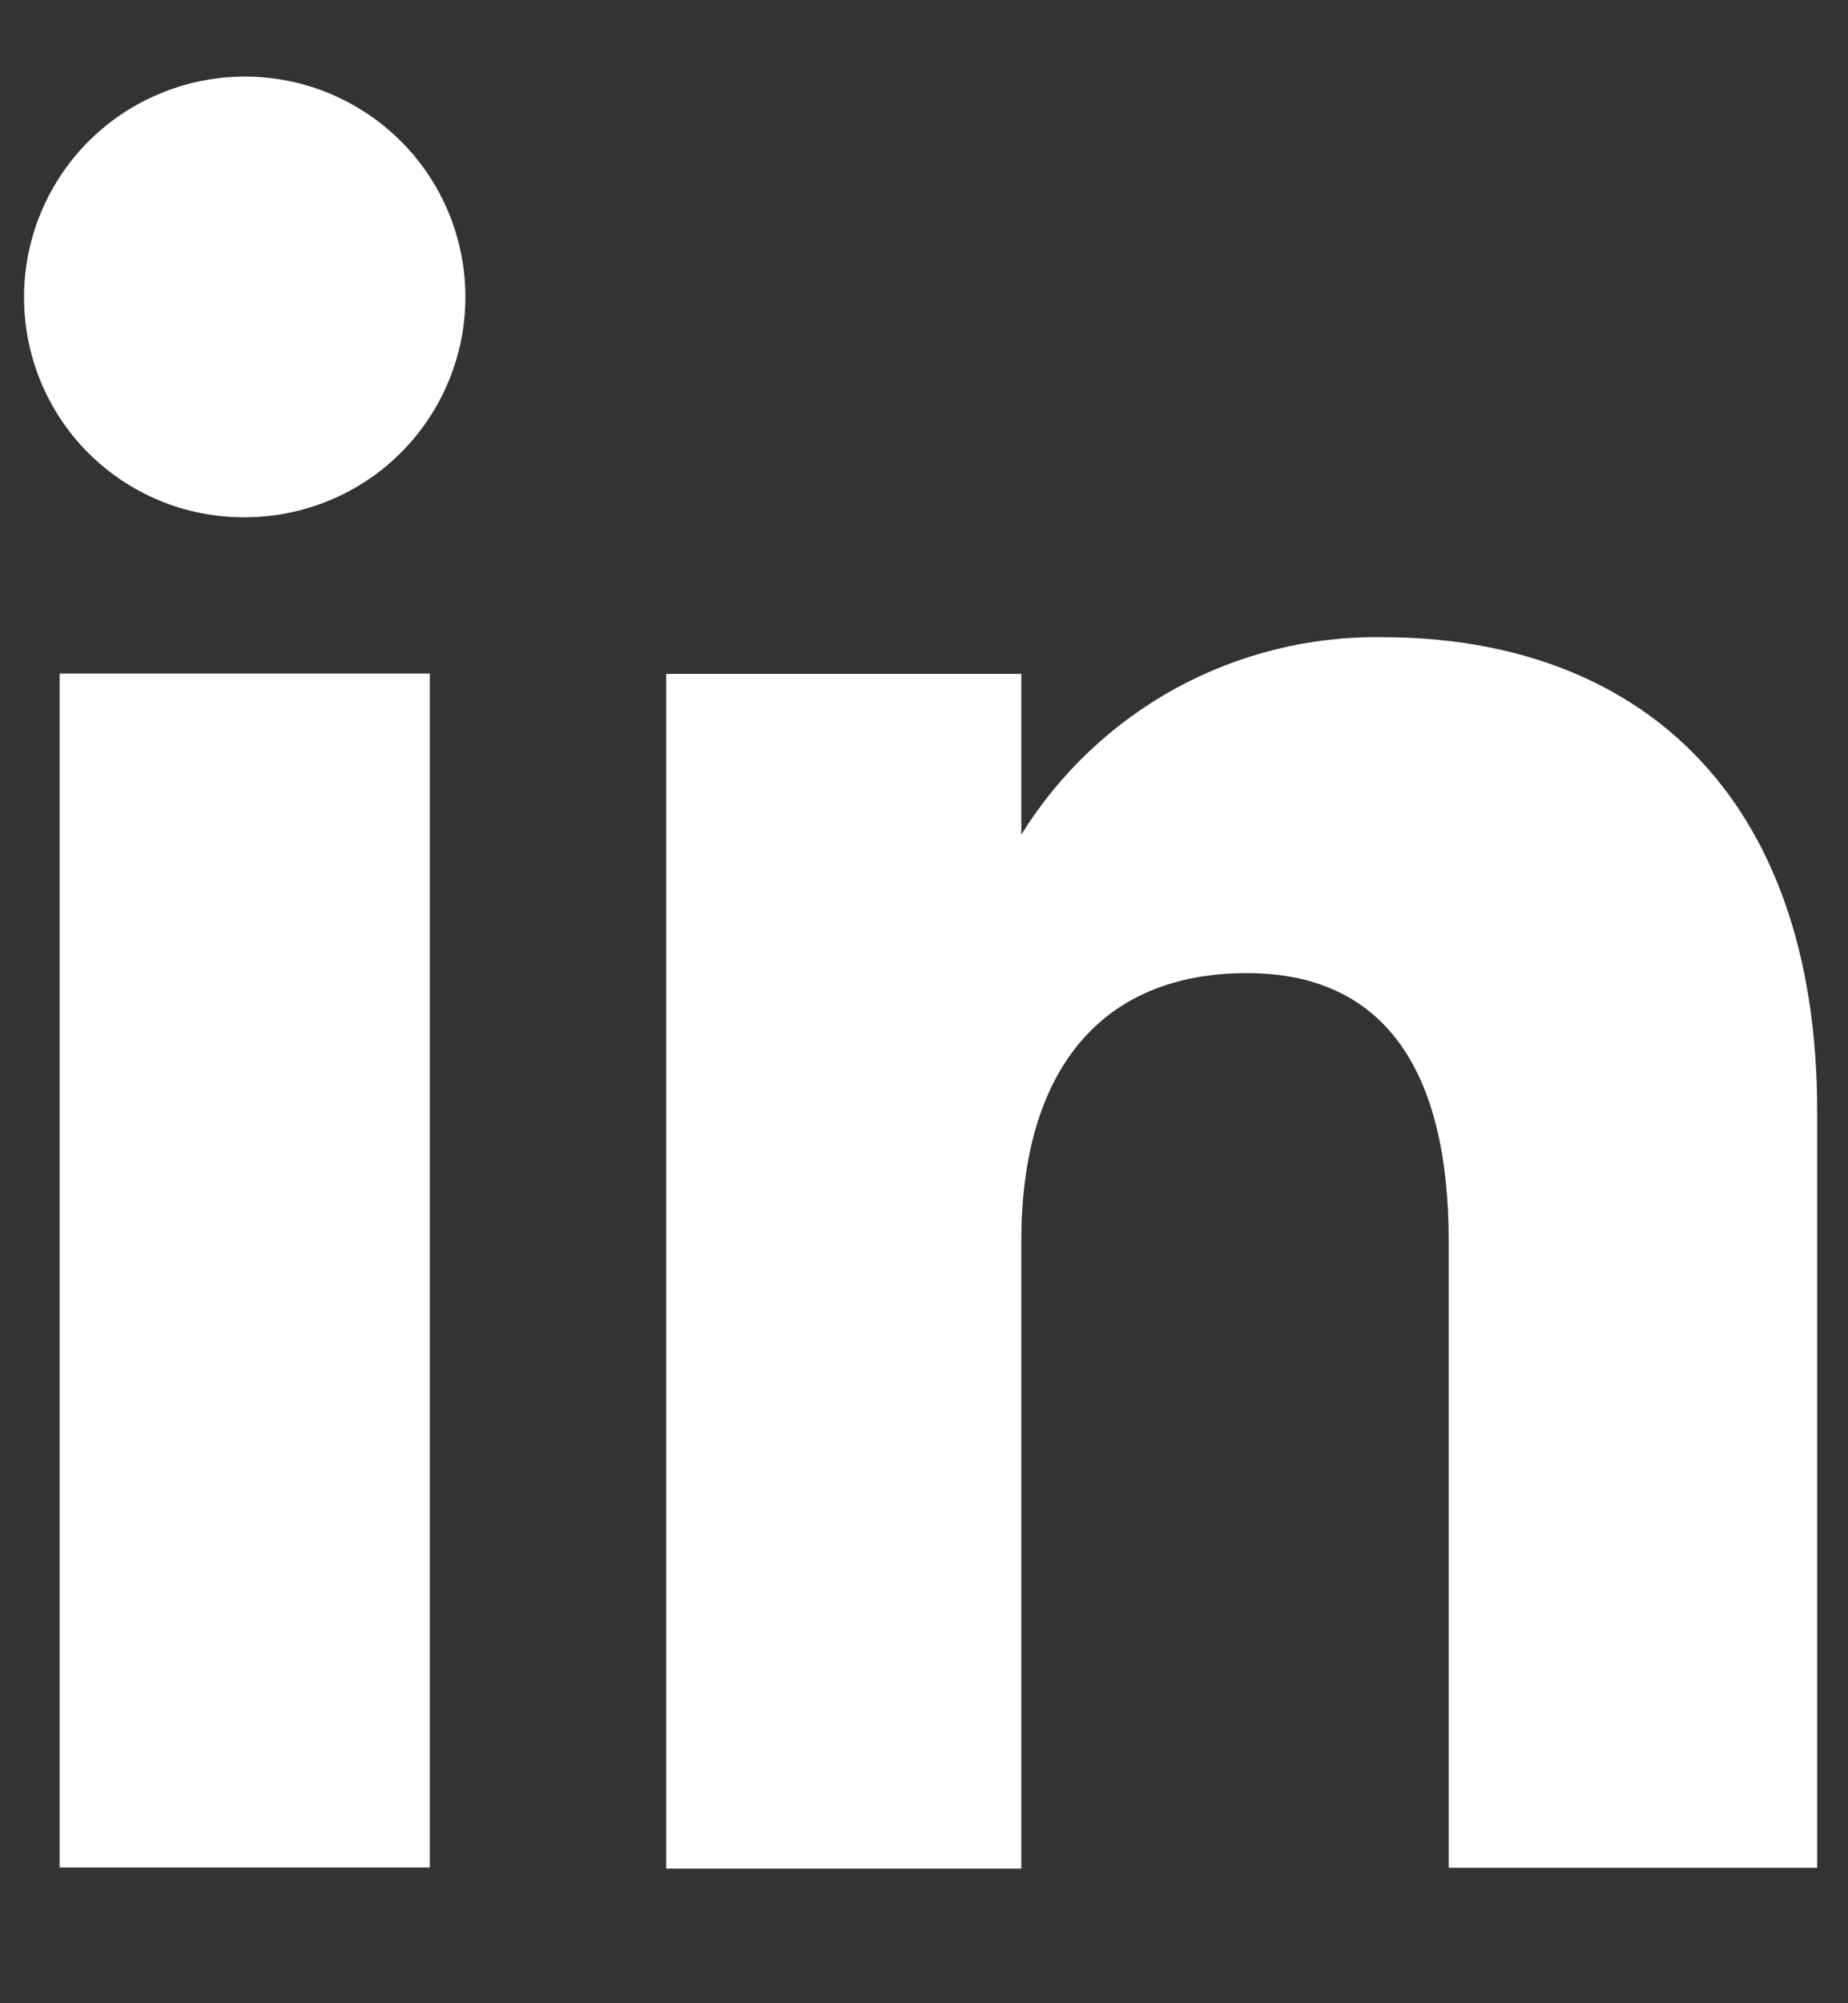
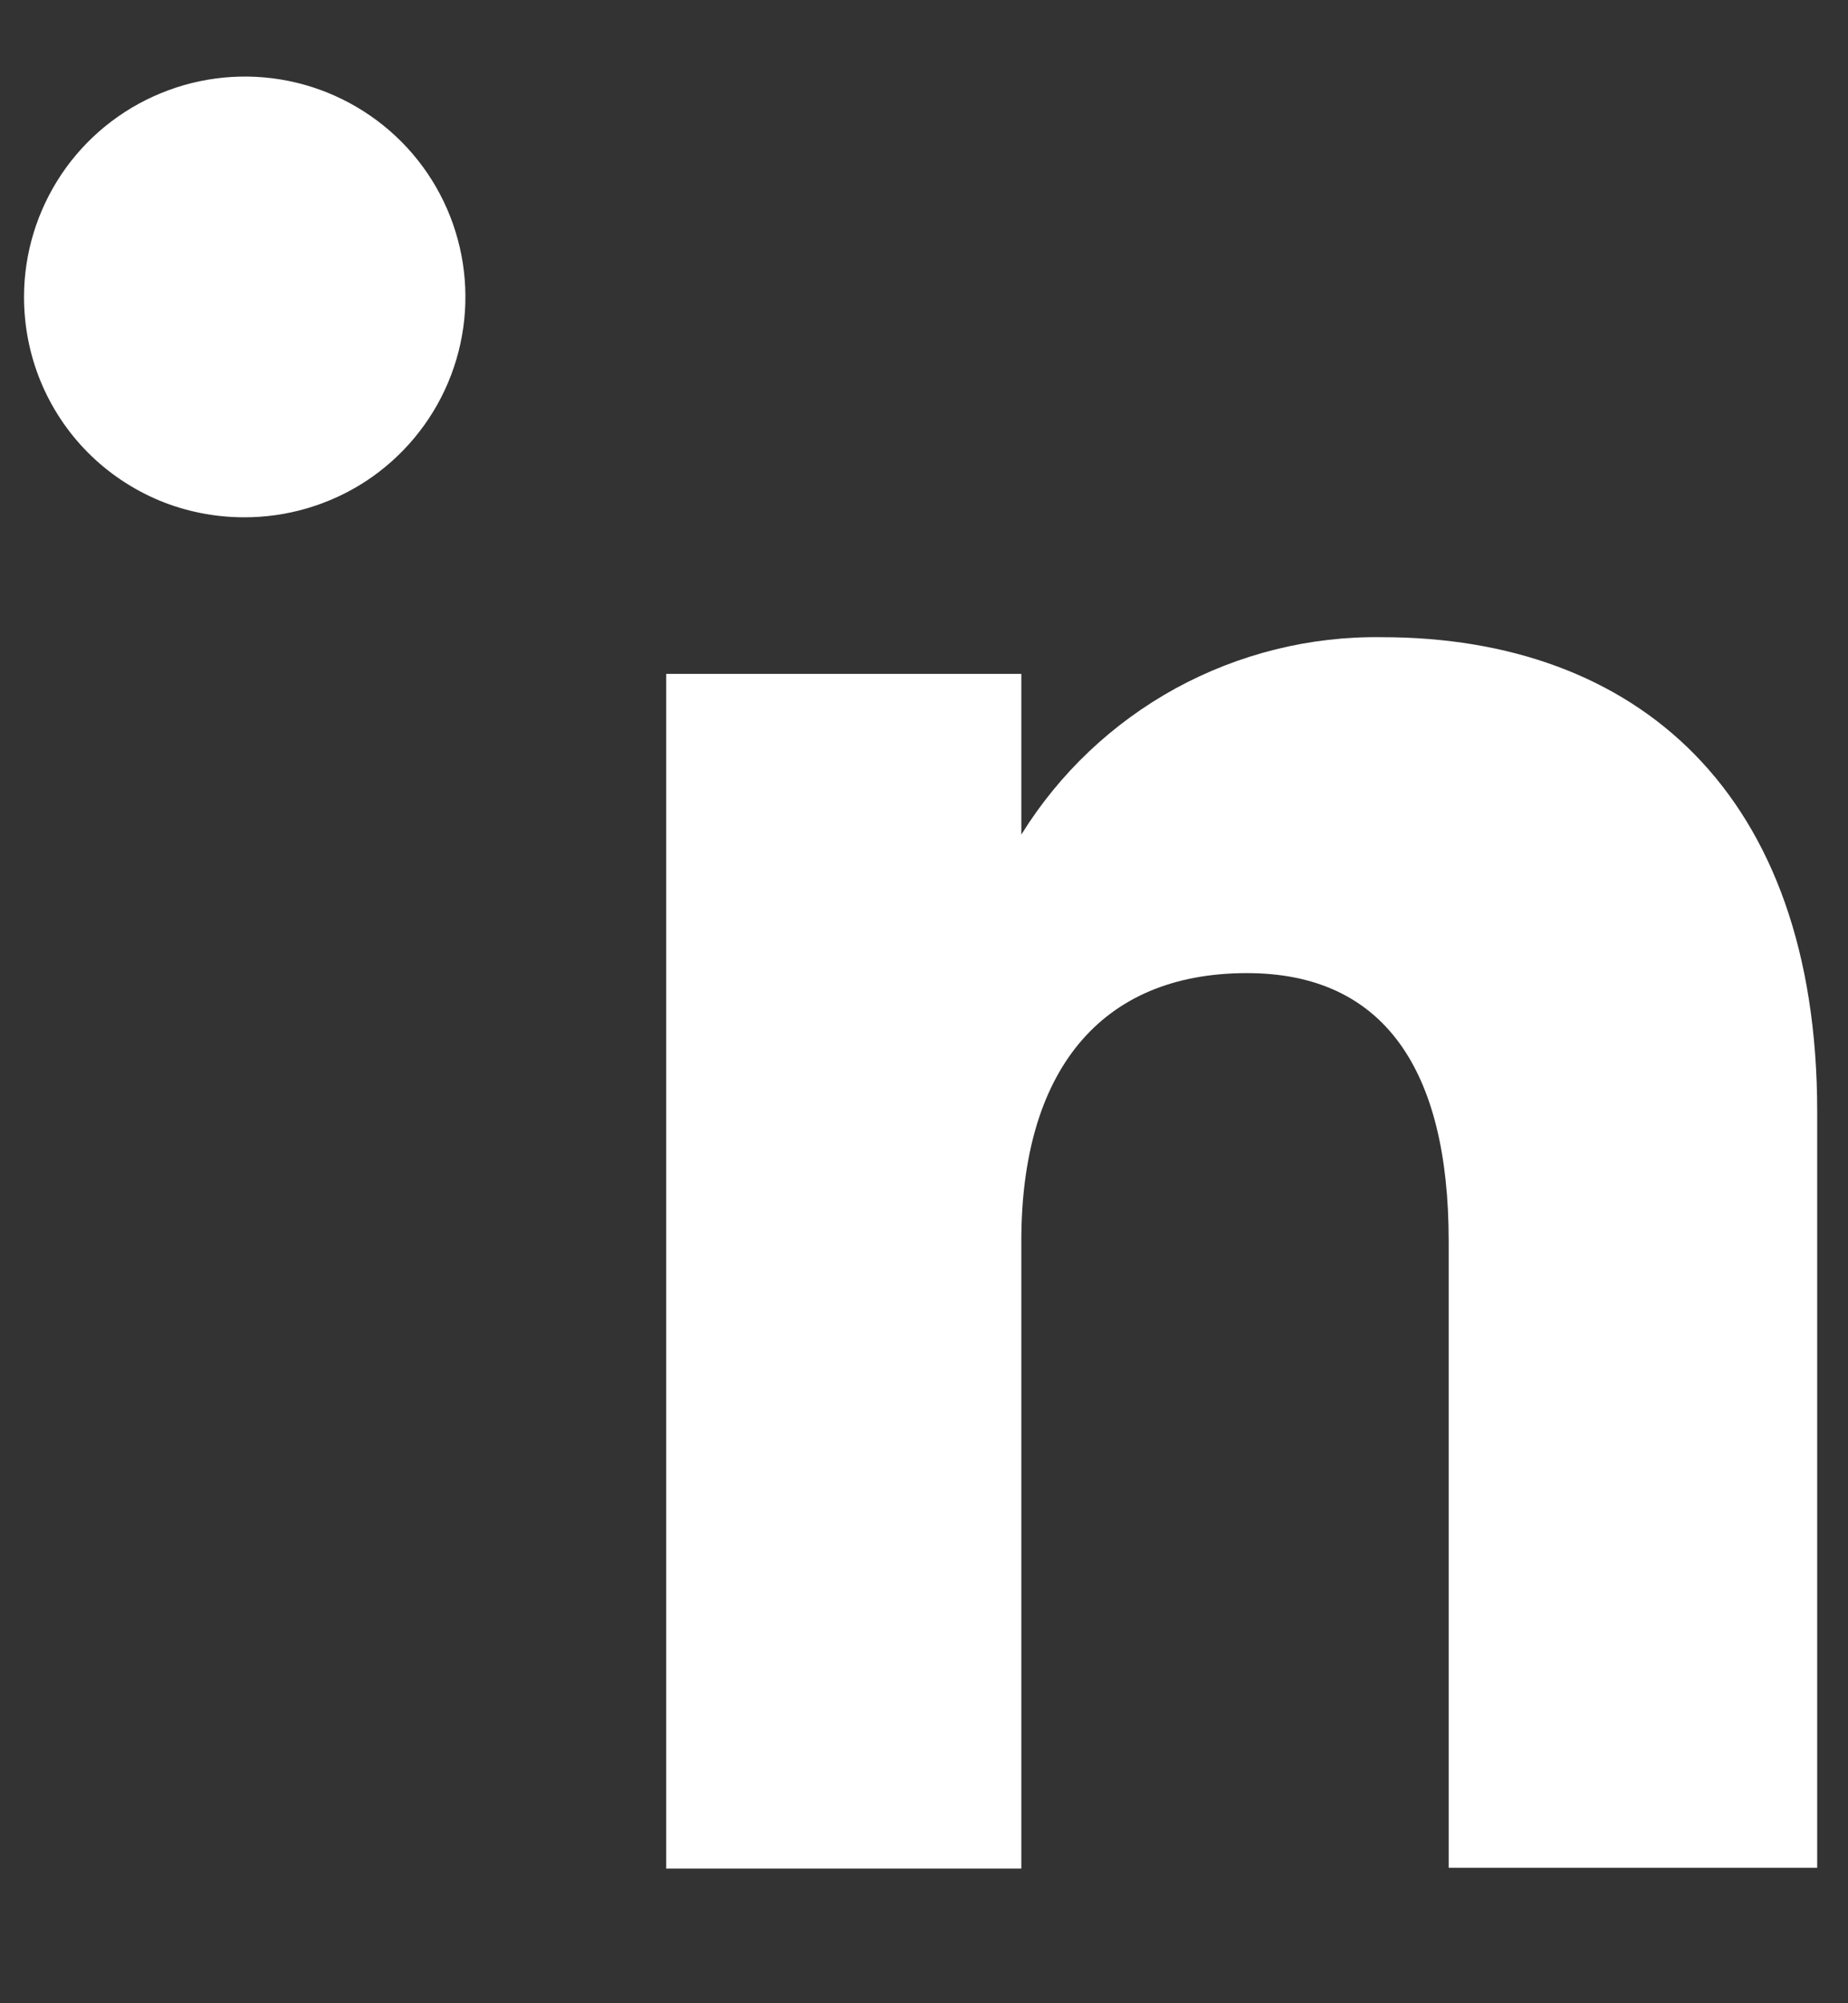
<svg xmlns="http://www.w3.org/2000/svg" width="12" height="13" viewBox="0 0 12 13" fill="none">
  <rect x="0" y="0" width="12" height="13" fill="#333333" stroke="none" />
-   <path d="M2.791 4.371H0.387V12.119H2.791V4.371Z" fill="white" />
  <path d="M1.578 3.357C1.862 3.359 2.14 3.277 2.377 3.122C2.614 2.966 2.8 2.743 2.91 2.482C3.02 2.221 3.05 1.933 2.996 1.655C2.942 1.377 2.807 1.121 2.607 0.92C2.407 0.719 2.151 0.581 1.873 0.525C1.595 0.469 1.306 0.497 1.044 0.605C0.781 0.713 0.557 0.896 0.399 1.131C0.241 1.367 0.156 1.644 0.156 1.927C0.156 2.114 0.192 2.3 0.263 2.473C0.334 2.646 0.438 2.803 0.57 2.936C0.702 3.069 0.859 3.174 1.032 3.247C1.205 3.319 1.391 3.356 1.578 3.357Z" fill="white" />
  <path d="M6.632 8.053C6.632 6.964 7.135 6.315 8.097 6.315C8.984 6.315 9.407 6.938 9.407 8.053V12.121H11.8V7.214C11.8 5.139 10.621 4.135 8.974 4.135C8.506 4.128 8.045 4.243 7.634 4.467C7.224 4.692 6.879 5.018 6.632 5.416V4.373H4.326V12.126H6.632V8.053Z" fill="white" />
</svg>